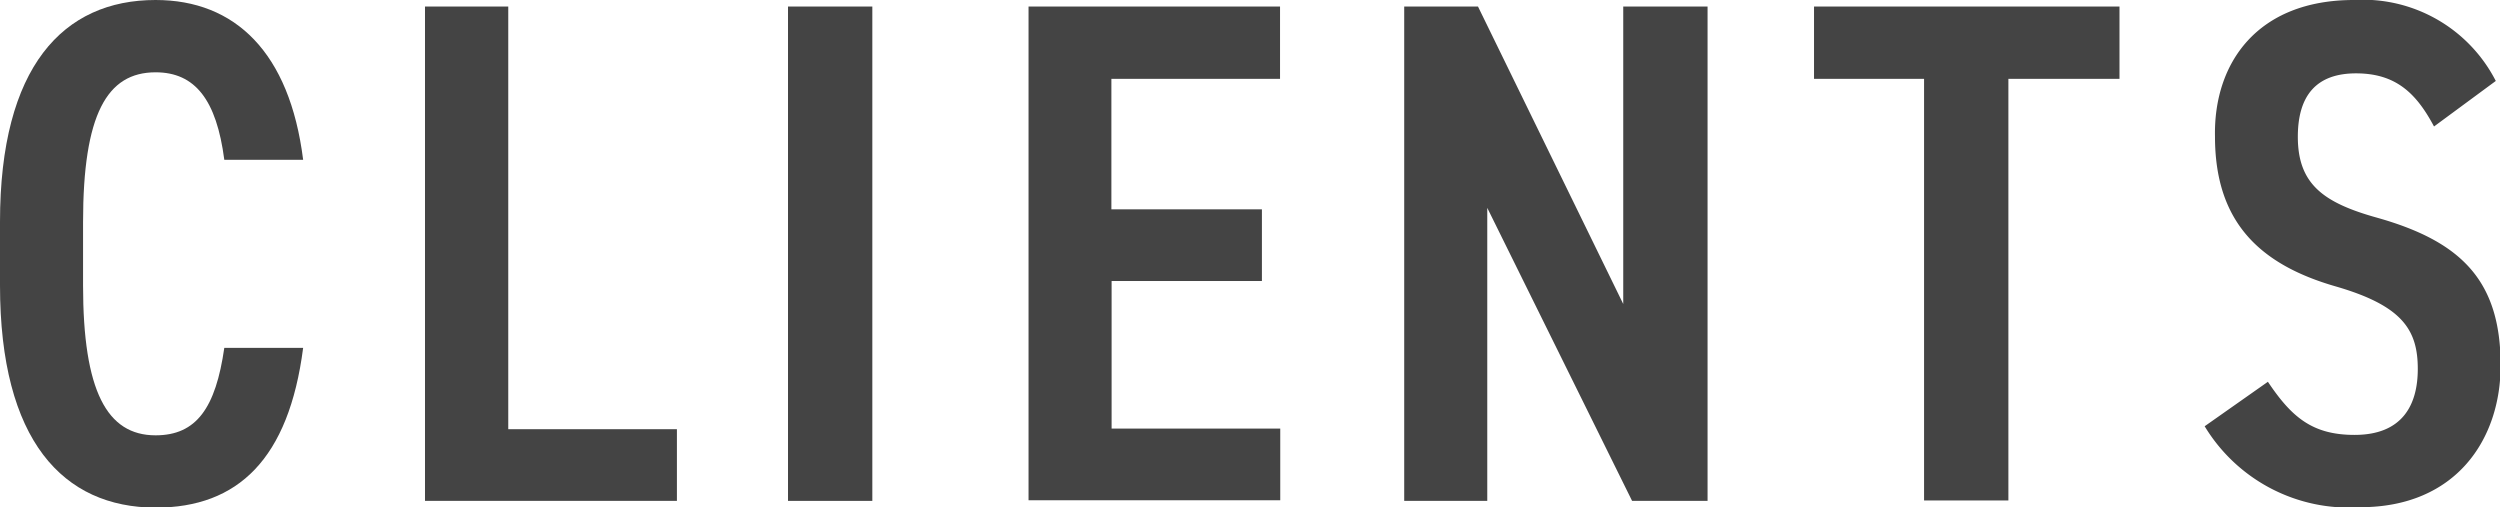
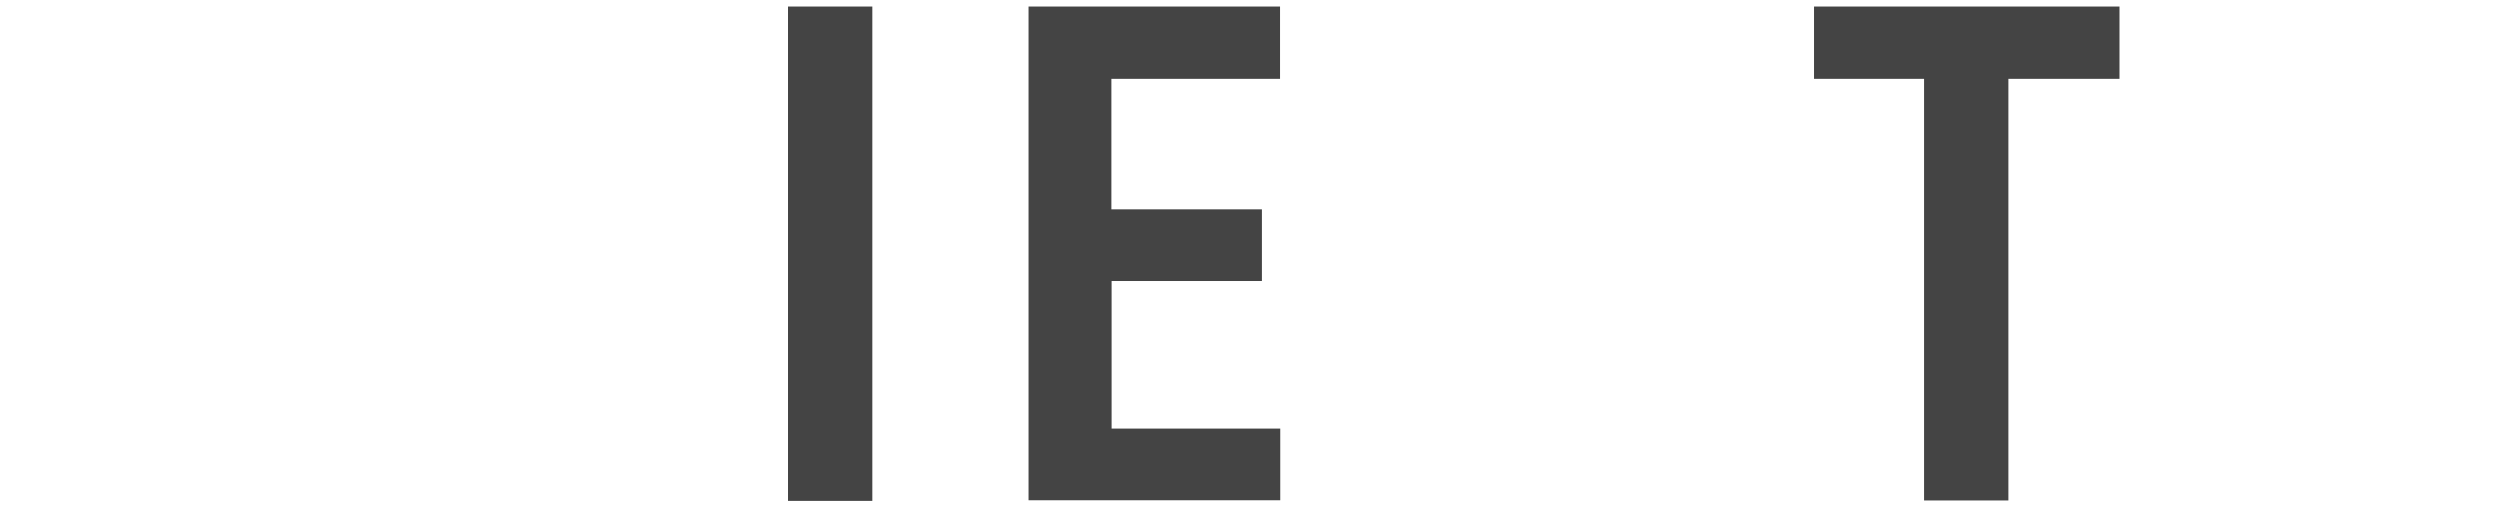
<svg xmlns="http://www.w3.org/2000/svg" width="118.59" height="24.07" viewBox="0 0 118.59 24.07">
  <defs>
    <style>
      .a {
        fill: #444;
      }
    </style>
  </defs>
  <title>front-client-title</title>
  <g>
-     <path class="a" d="M10.64,7.58c-.37-2.85-1.39-4.15-3.26-4.15-2.31,0-3.44,2-3.44,7.11v3c0,5,1.13,7.11,3.44,7.11,1.94,0,2.85-1.3,3.26-4.15h3.74c-.68,5.27-3.09,7.58-7,7.58C3,24.07,0,20.91,0,13.53v-3C0,3.16,3,0,7.38,0c3.77,0,6.36,2.48,7,7.58Z" />
-     <path class="a" d="M24.11,20.36h8v3.4H20.16V.31h3.95Z" />
    <path class="a" d="M41.38,23.76h-4V.31h4Z" />
    <path class="a" d="M60.72.31V3.74h-8V9.93h7.14v3.4H52.73v7h8v3.4H48.79V.31Z" />
-     <path class="a" d="M81,.31V23.76H77.42L70.55,9.86v13.9H66.61V.31h3.5L77,14.42V.31Z" />
    <path class="a" d="M100.54.31V3.74H95.27v20h-4v-20H86.05V.31Z" />
-     <path class="a" d="M115.46,6c-.85-1.6-1.83-2.52-3.7-2.52S109,4.52,109,6.49c0,2.25,1.22,3.13,3.77,3.84,4,1.13,5.85,3,5.85,7,0,3.5-2.11,6.73-6.66,6.73a8,8,0,0,1-7.38-3.84l3-2.11c1.12,1.67,2.1,2.52,4.11,2.52,2.28,0,3-1.43,3-3.13,0-1.87-.75-3-3.88-3.91-3.7-1.06-5.74-3.13-5.74-7.11C105,3,107.07,0,111.66,0a7.08,7.08,0,0,1,6.73,3.84Z" />
  </g>
</svg>